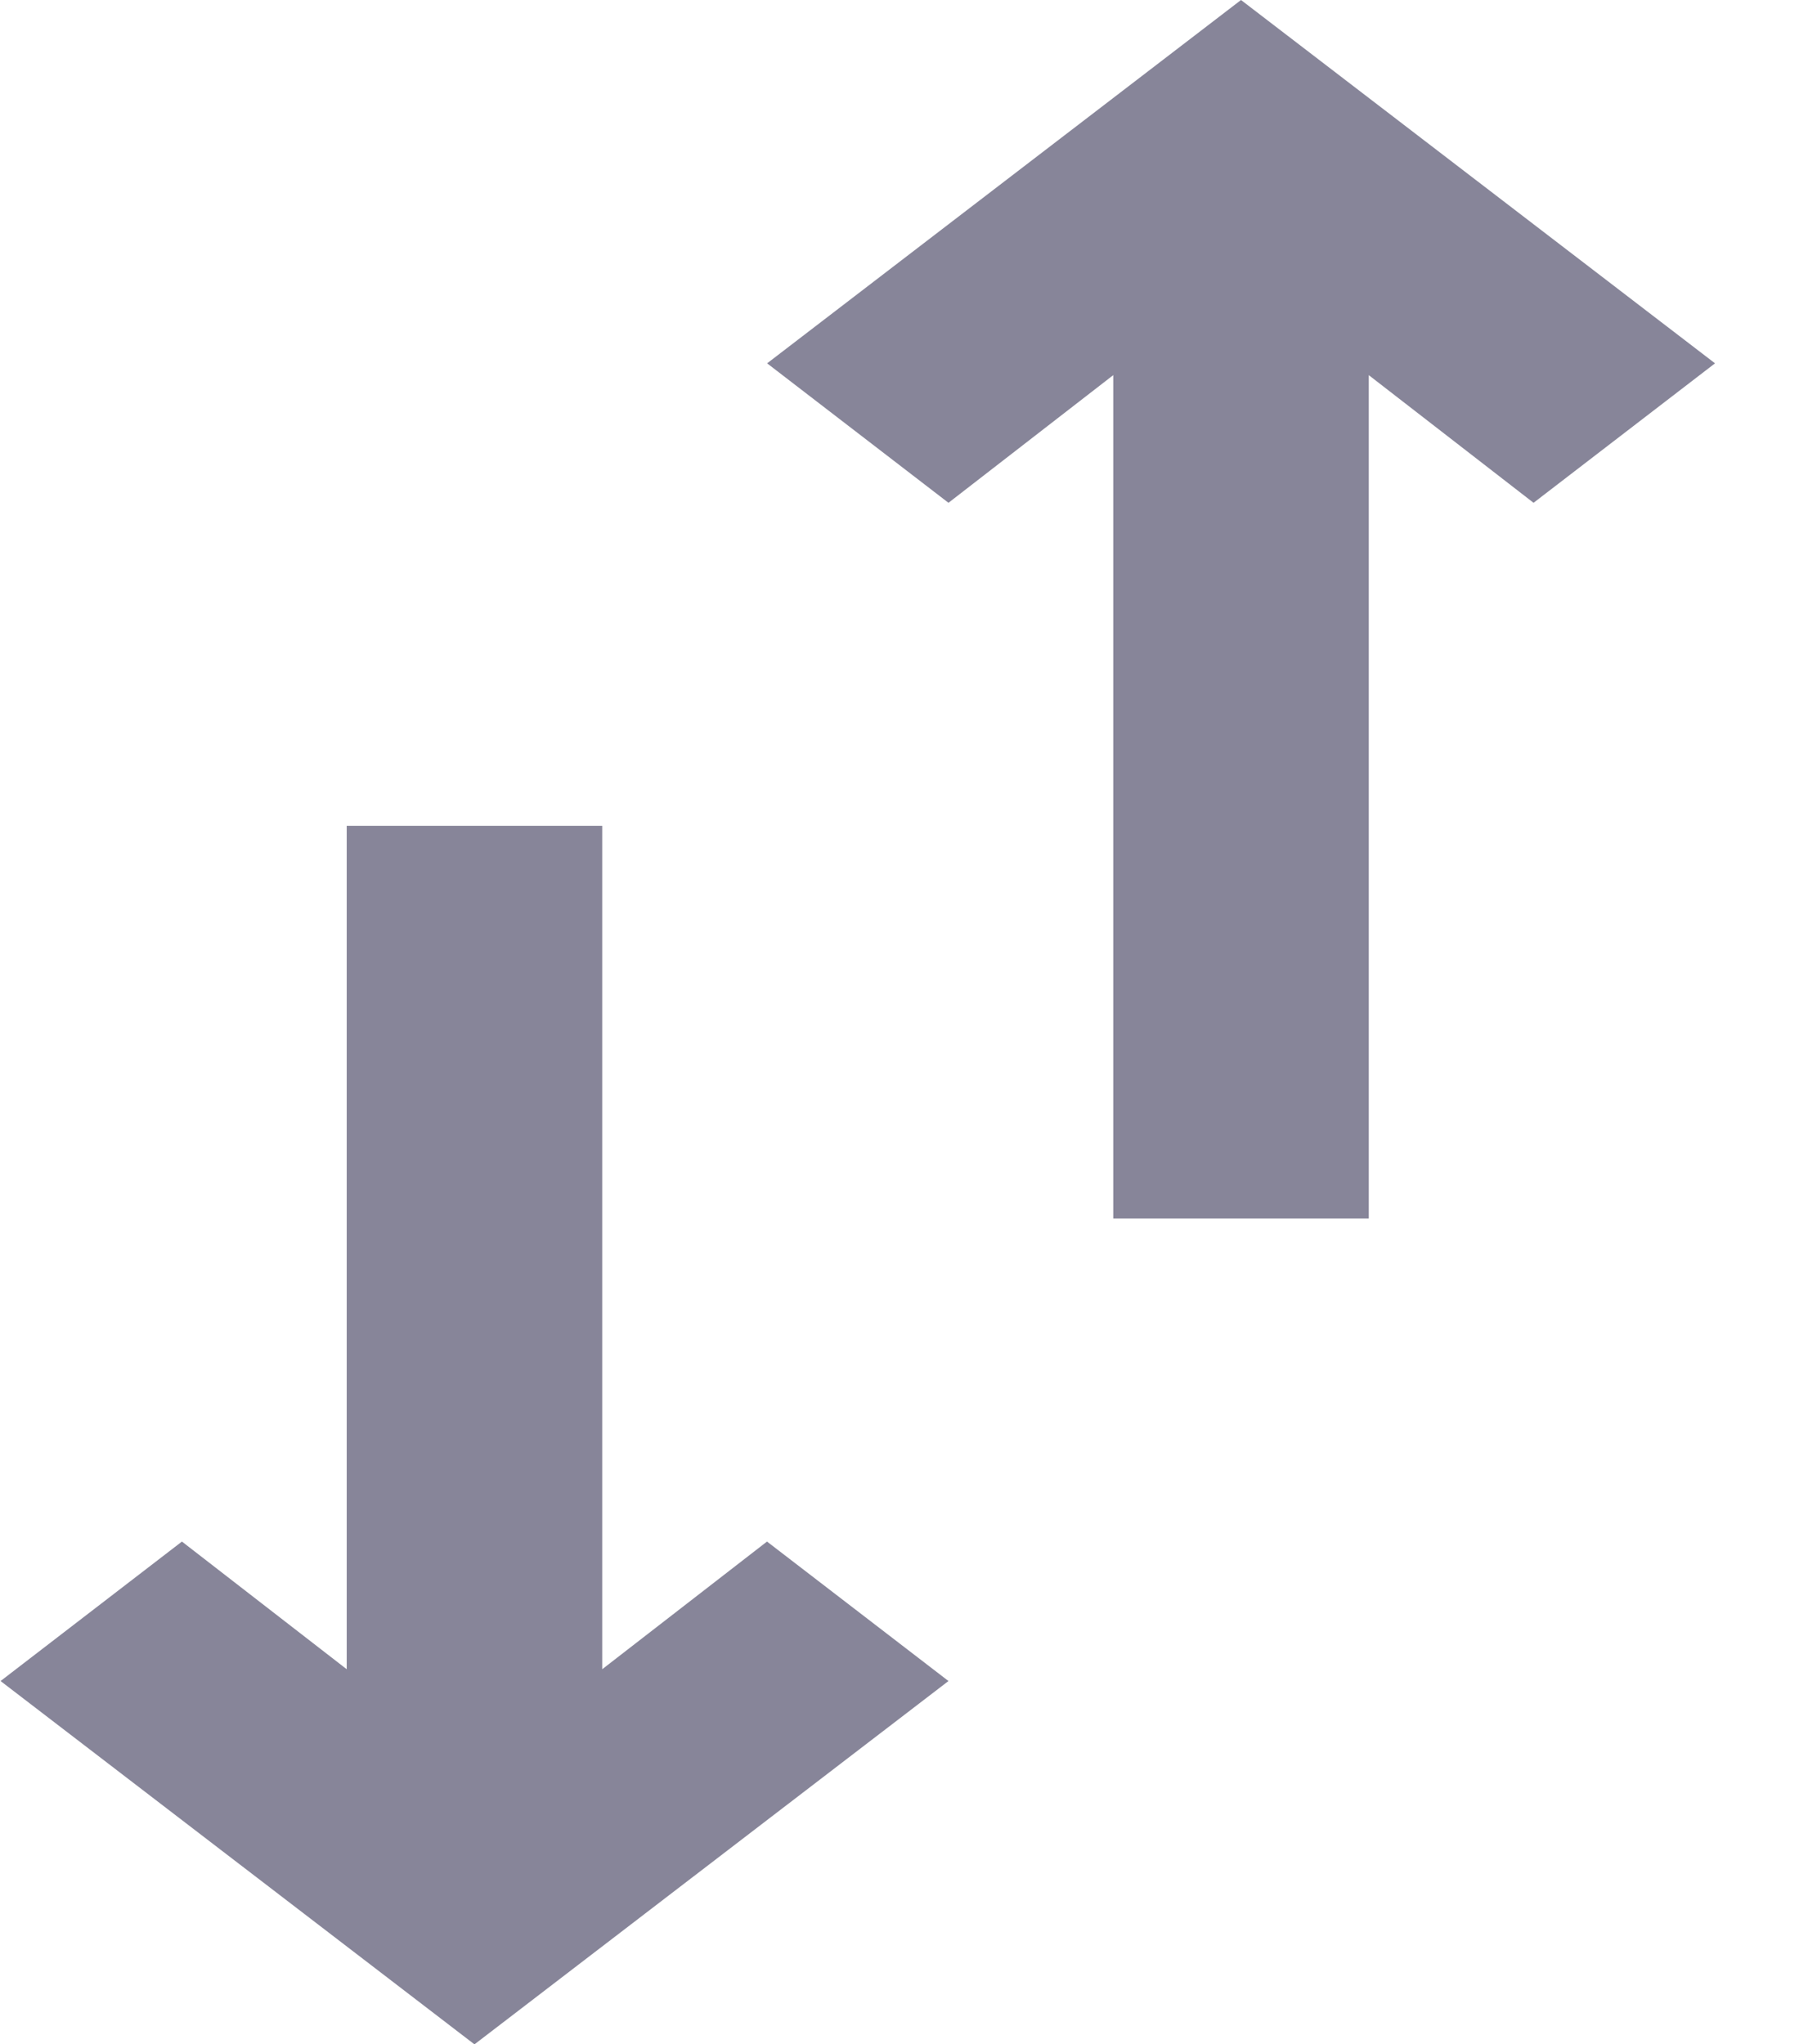
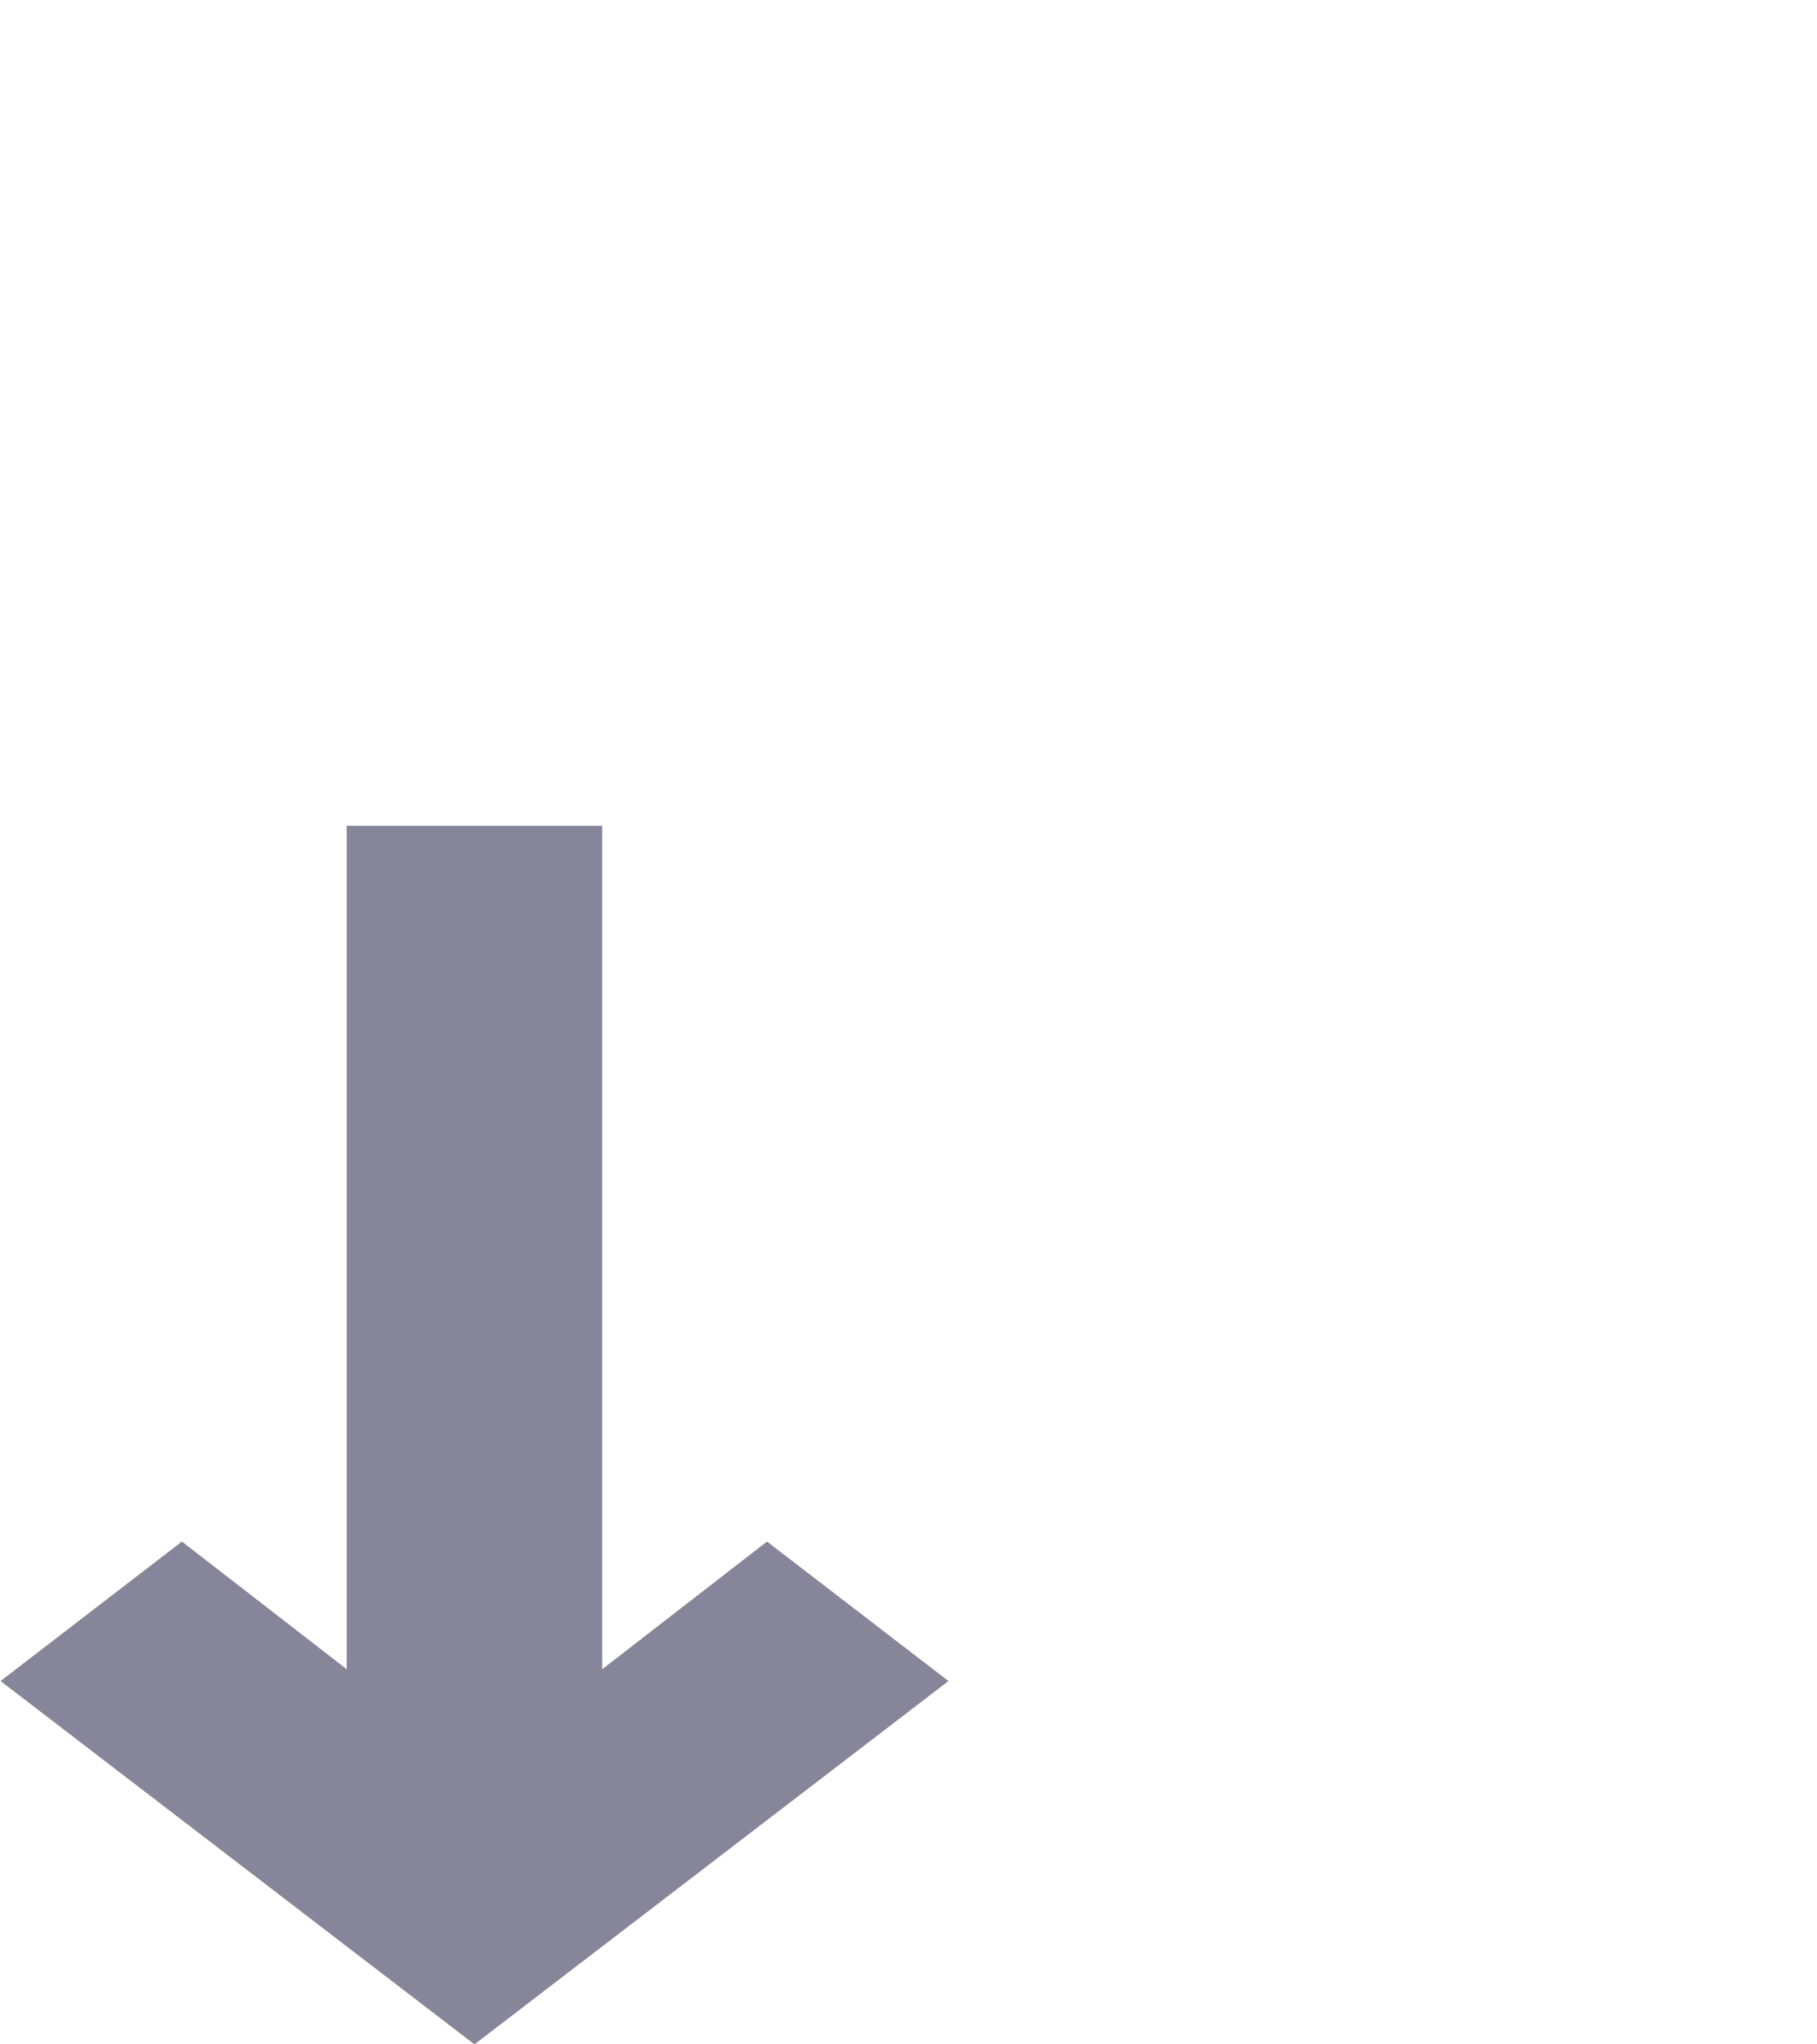
<svg xmlns="http://www.w3.org/2000/svg" width="16" height="18" viewBox="0 0 16 18" fill="none">
  <g opacity="0.8">
    <path d="M0.005 14.801L4.178 18L8.352 14.801L6.754 13.573L5.303 14.697L5.303 7.271L3.053 7.271L3.053 14.697L1.602 13.573L0.005 14.801Z" fill="#69677F" />
-     <path d="M8.352 4.427L9.803 3.303L9.803 10.729L12.053 10.729L12.053 3.303L13.504 4.427L15.102 3.199L10.928 -1.81262e-07L6.755 3.199L8.352 4.427Z" fill="#69677F" />
  </g>
</svg>